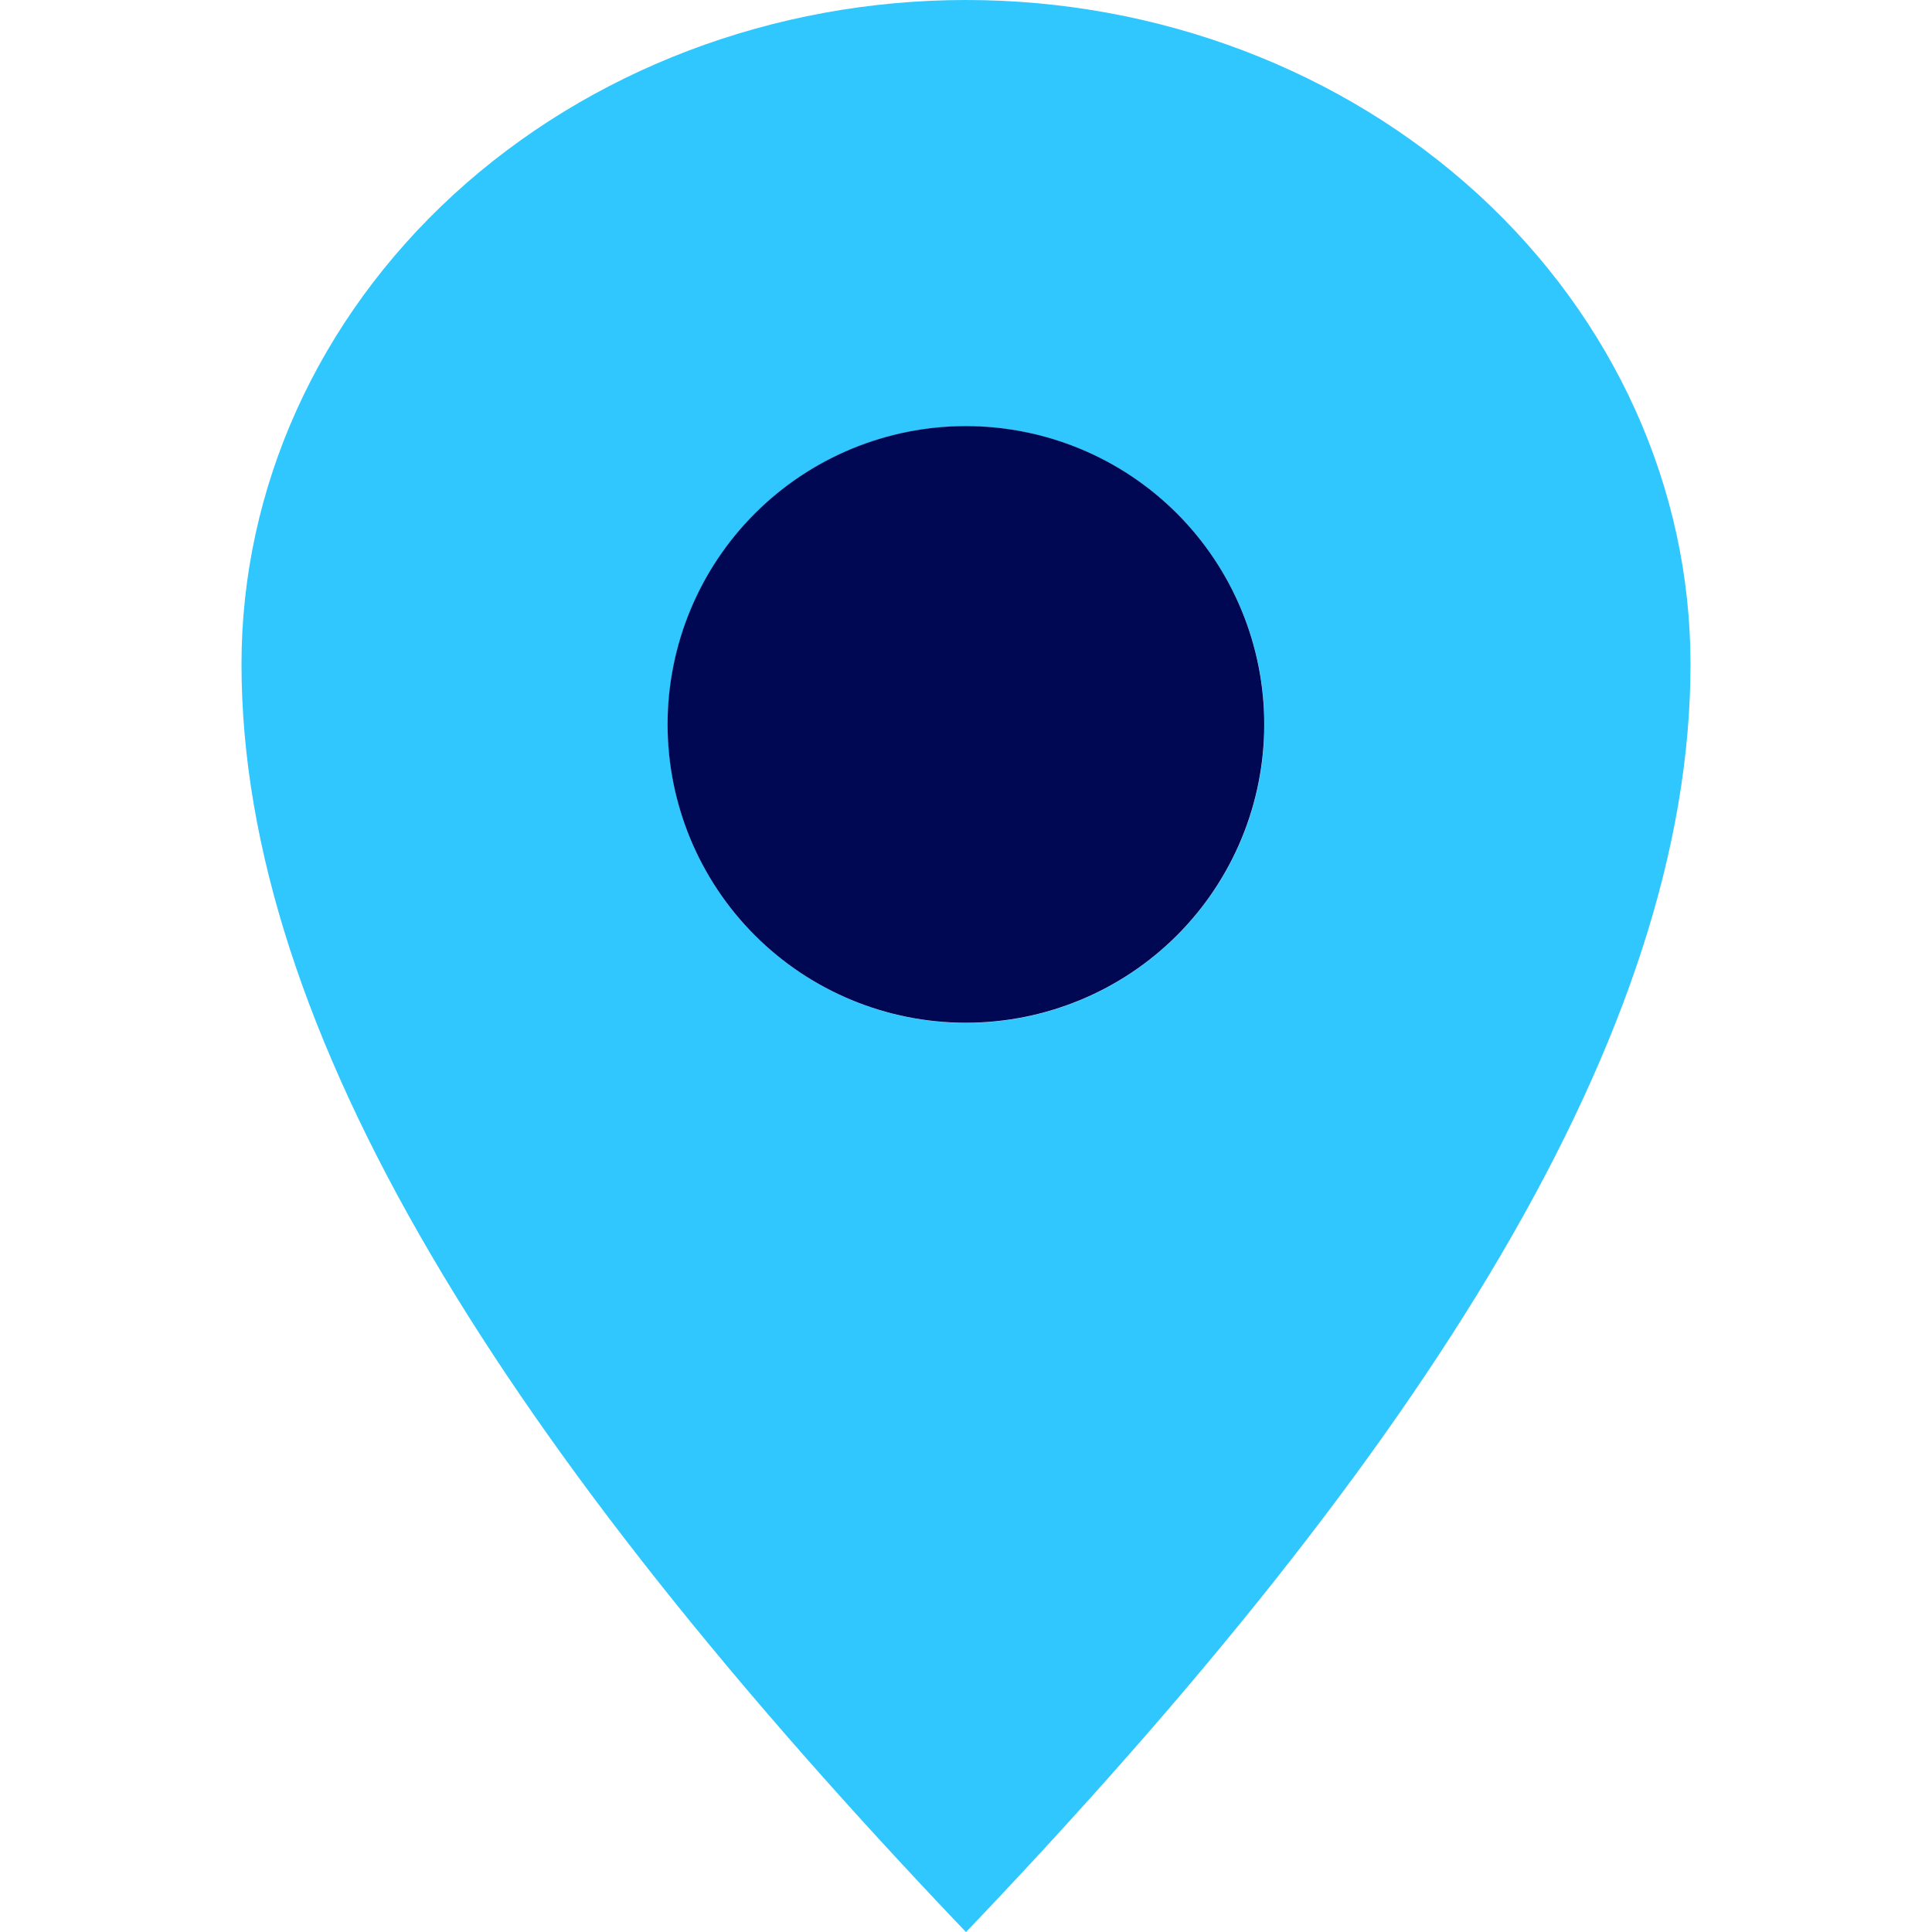
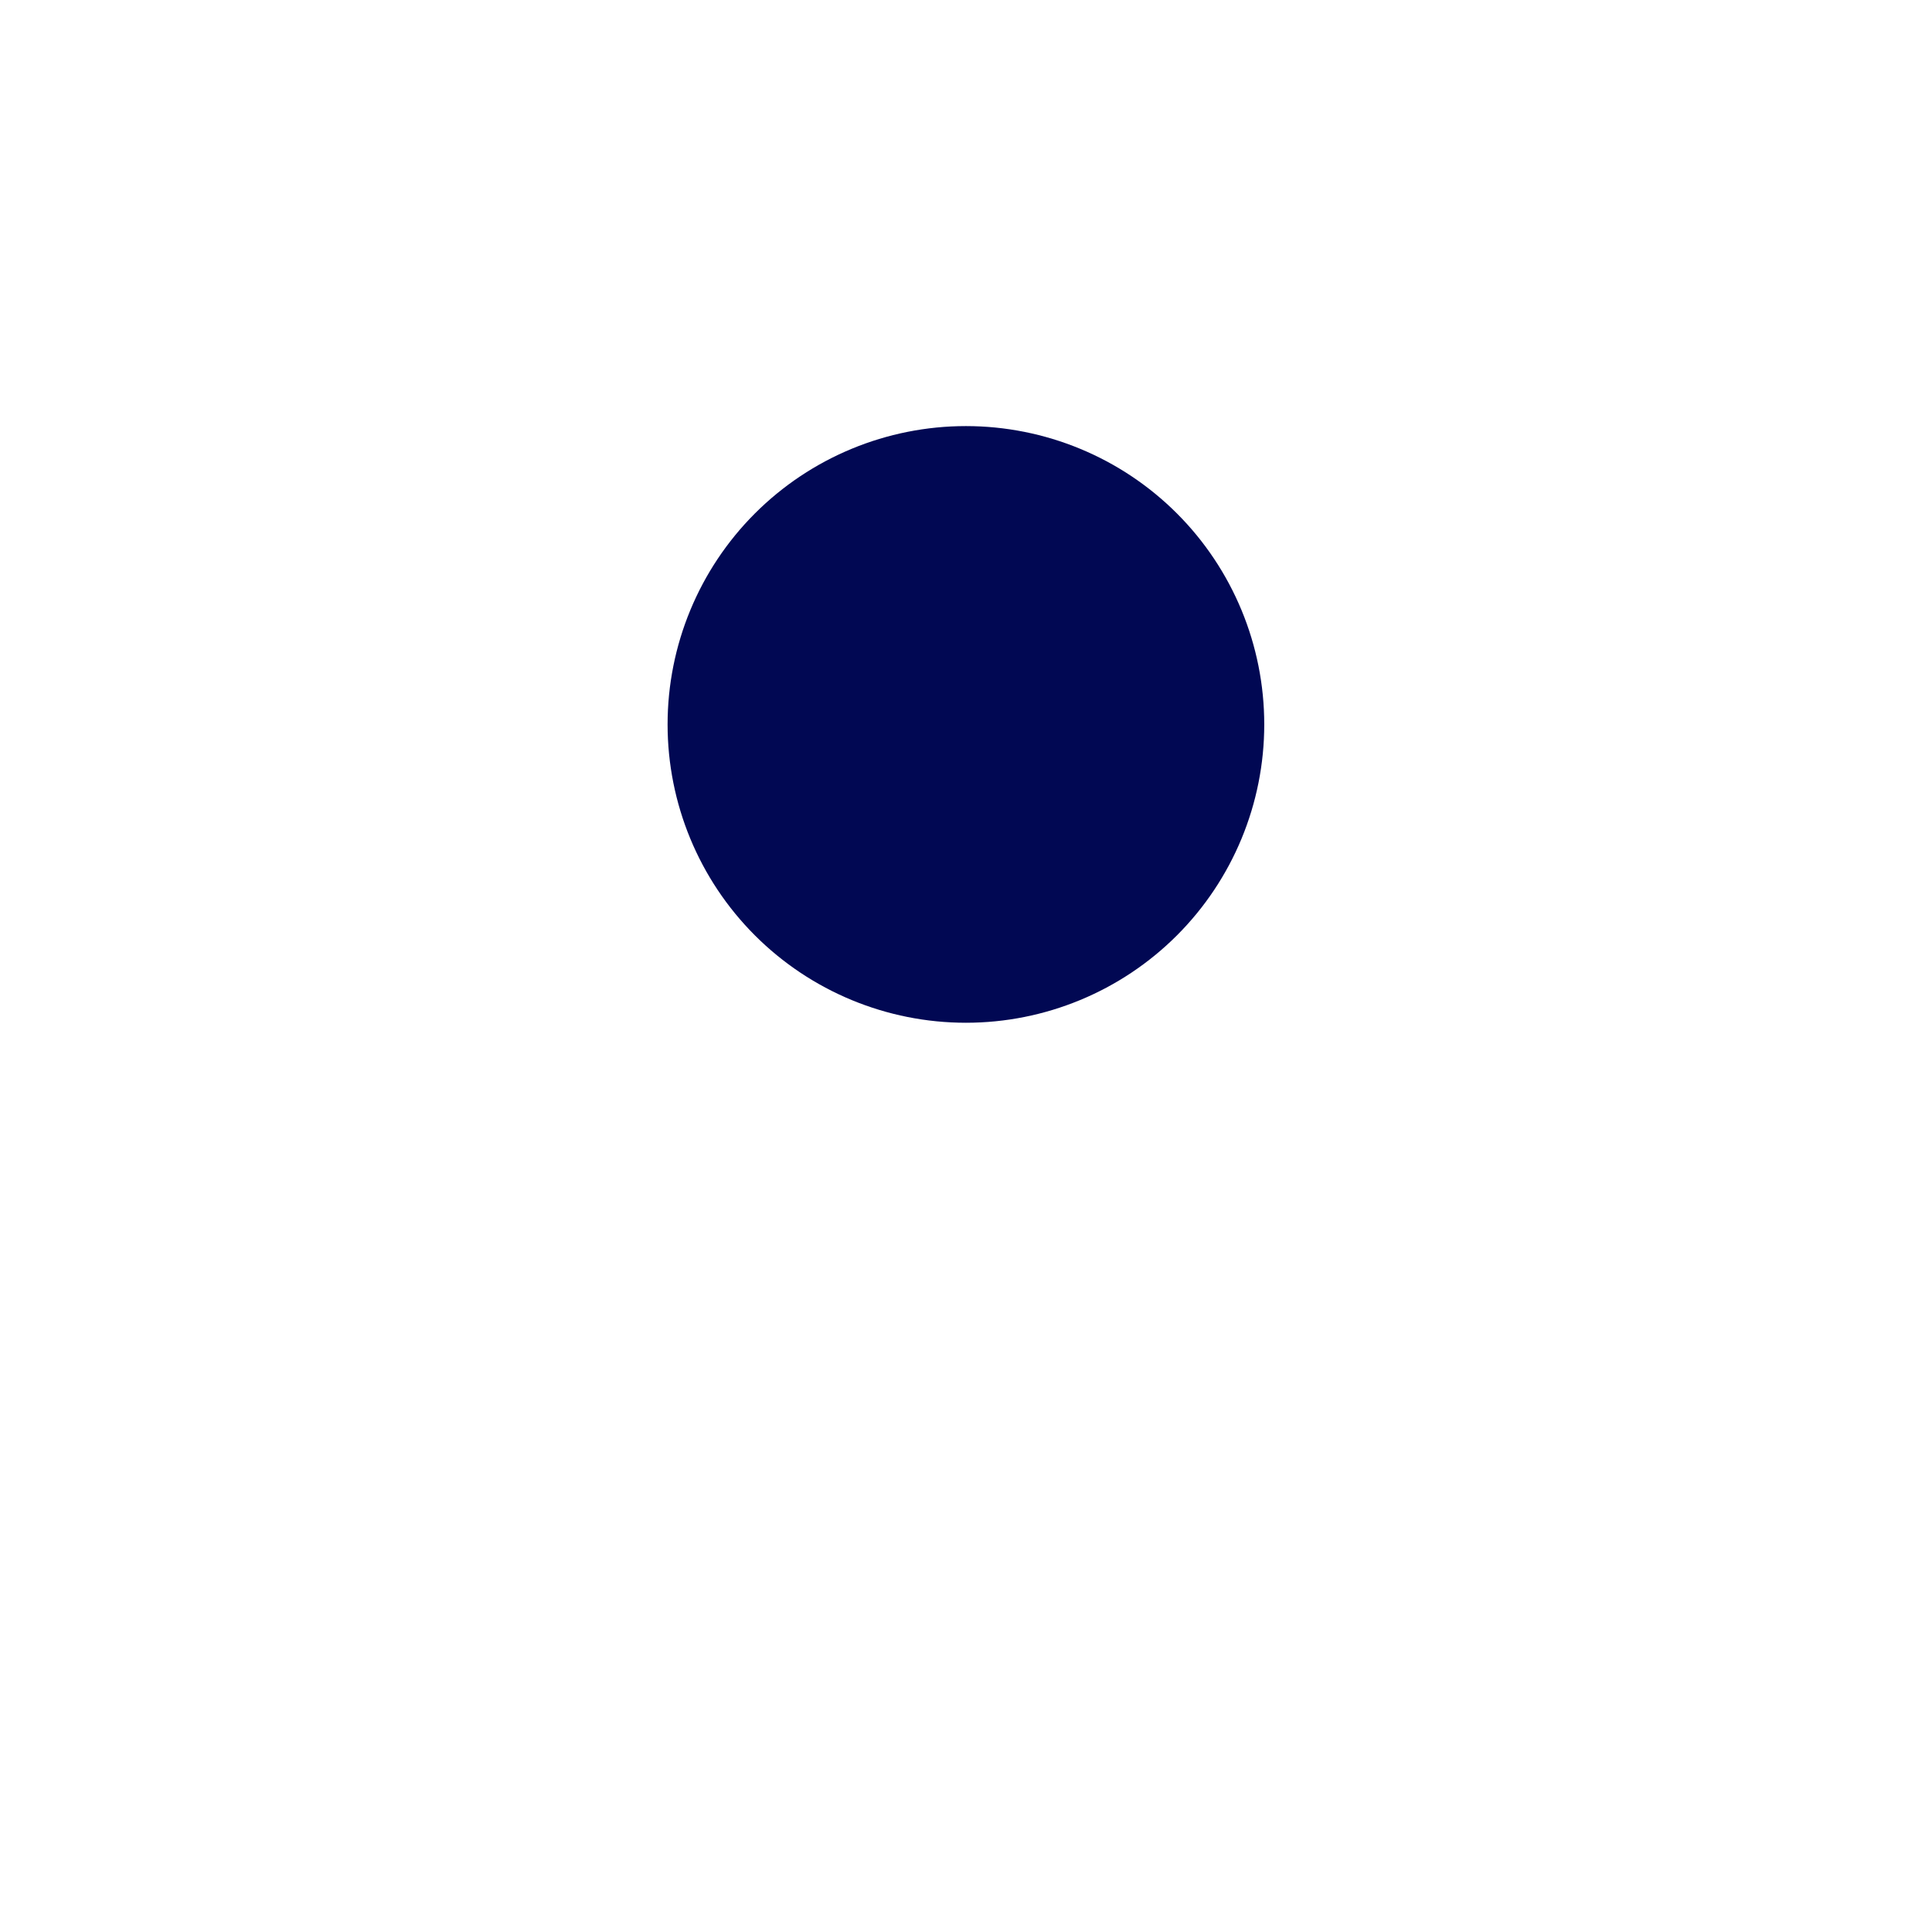
<svg xmlns="http://www.w3.org/2000/svg" width="24" height="24" viewBox="0 0 24 24" fill="none">
-   <path fill-rule="evenodd" clip-rule="evenodd" d="M12 24.001C17.728 18 21 12.807 21 8.25C21 6.062 20.052 3.964 18.364 2.416C16.677 0.869 14.387 0 12 0C9.613 0 7.324 0.869 5.636 2.416C3.948 3.964 3 6.062 3 8.25C3 12.807 6.273 18 12 24.001ZM14.621 11.621C15.316 10.926 15.707 9.984 15.707 9.001C15.707 8.018 15.316 7.075 14.621 6.38C13.926 5.685 12.984 5.295 12.001 5.295C11.018 5.295 10.075 5.685 9.38 6.38C8.685 7.075 8.295 8.018 8.295 9.001C8.295 9.984 8.685 10.926 9.38 11.621C10.075 12.316 11.018 12.707 12.001 12.707C12.984 12.707 13.926 12.316 14.621 11.621Z" fill="#2FC7FD" />
  <path d="M15.705 8.999C15.705 9.982 15.315 10.925 14.62 11.62C13.925 12.315 12.982 12.705 11.999 12.705C11.016 12.705 10.073 12.315 9.378 11.62C8.683 10.925 8.293 9.982 8.293 8.999C8.293 8.016 8.683 7.073 9.378 6.378C10.073 5.683 11.016 5.293 11.999 5.293C12.982 5.293 13.925 5.683 14.62 6.378C15.315 7.073 15.705 8.016 15.705 8.999Z" fill="#010853" />
</svg>